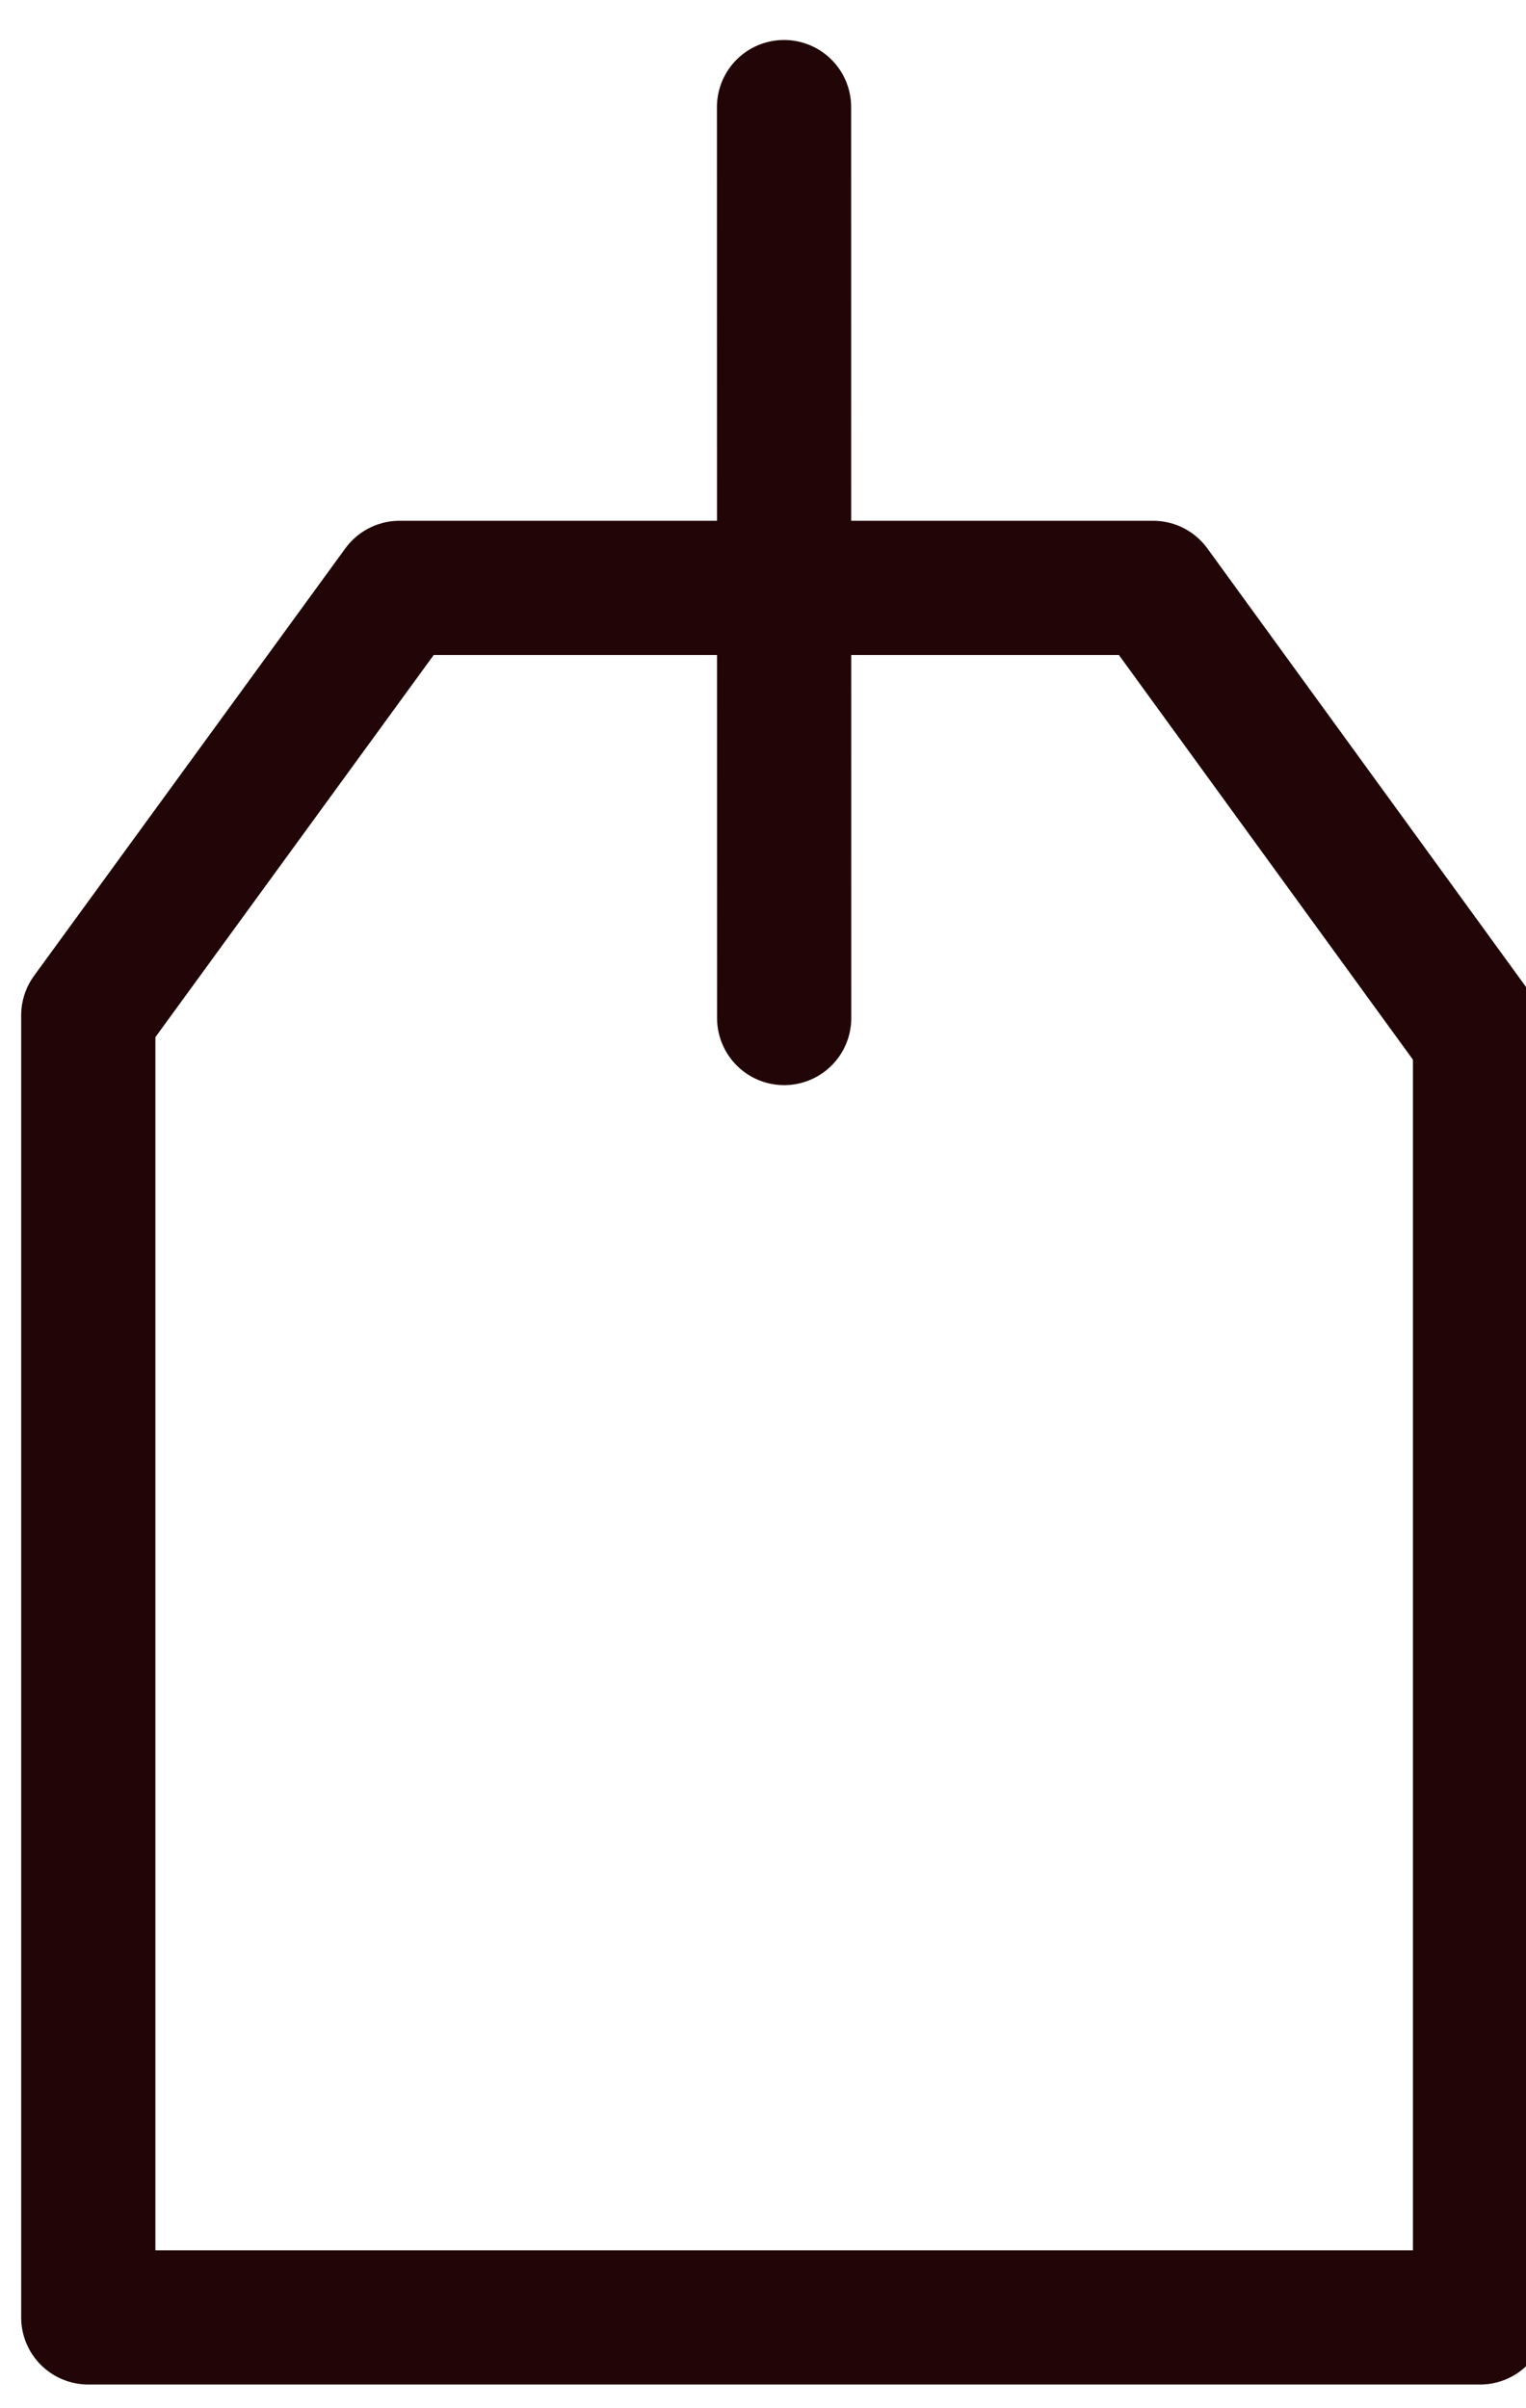
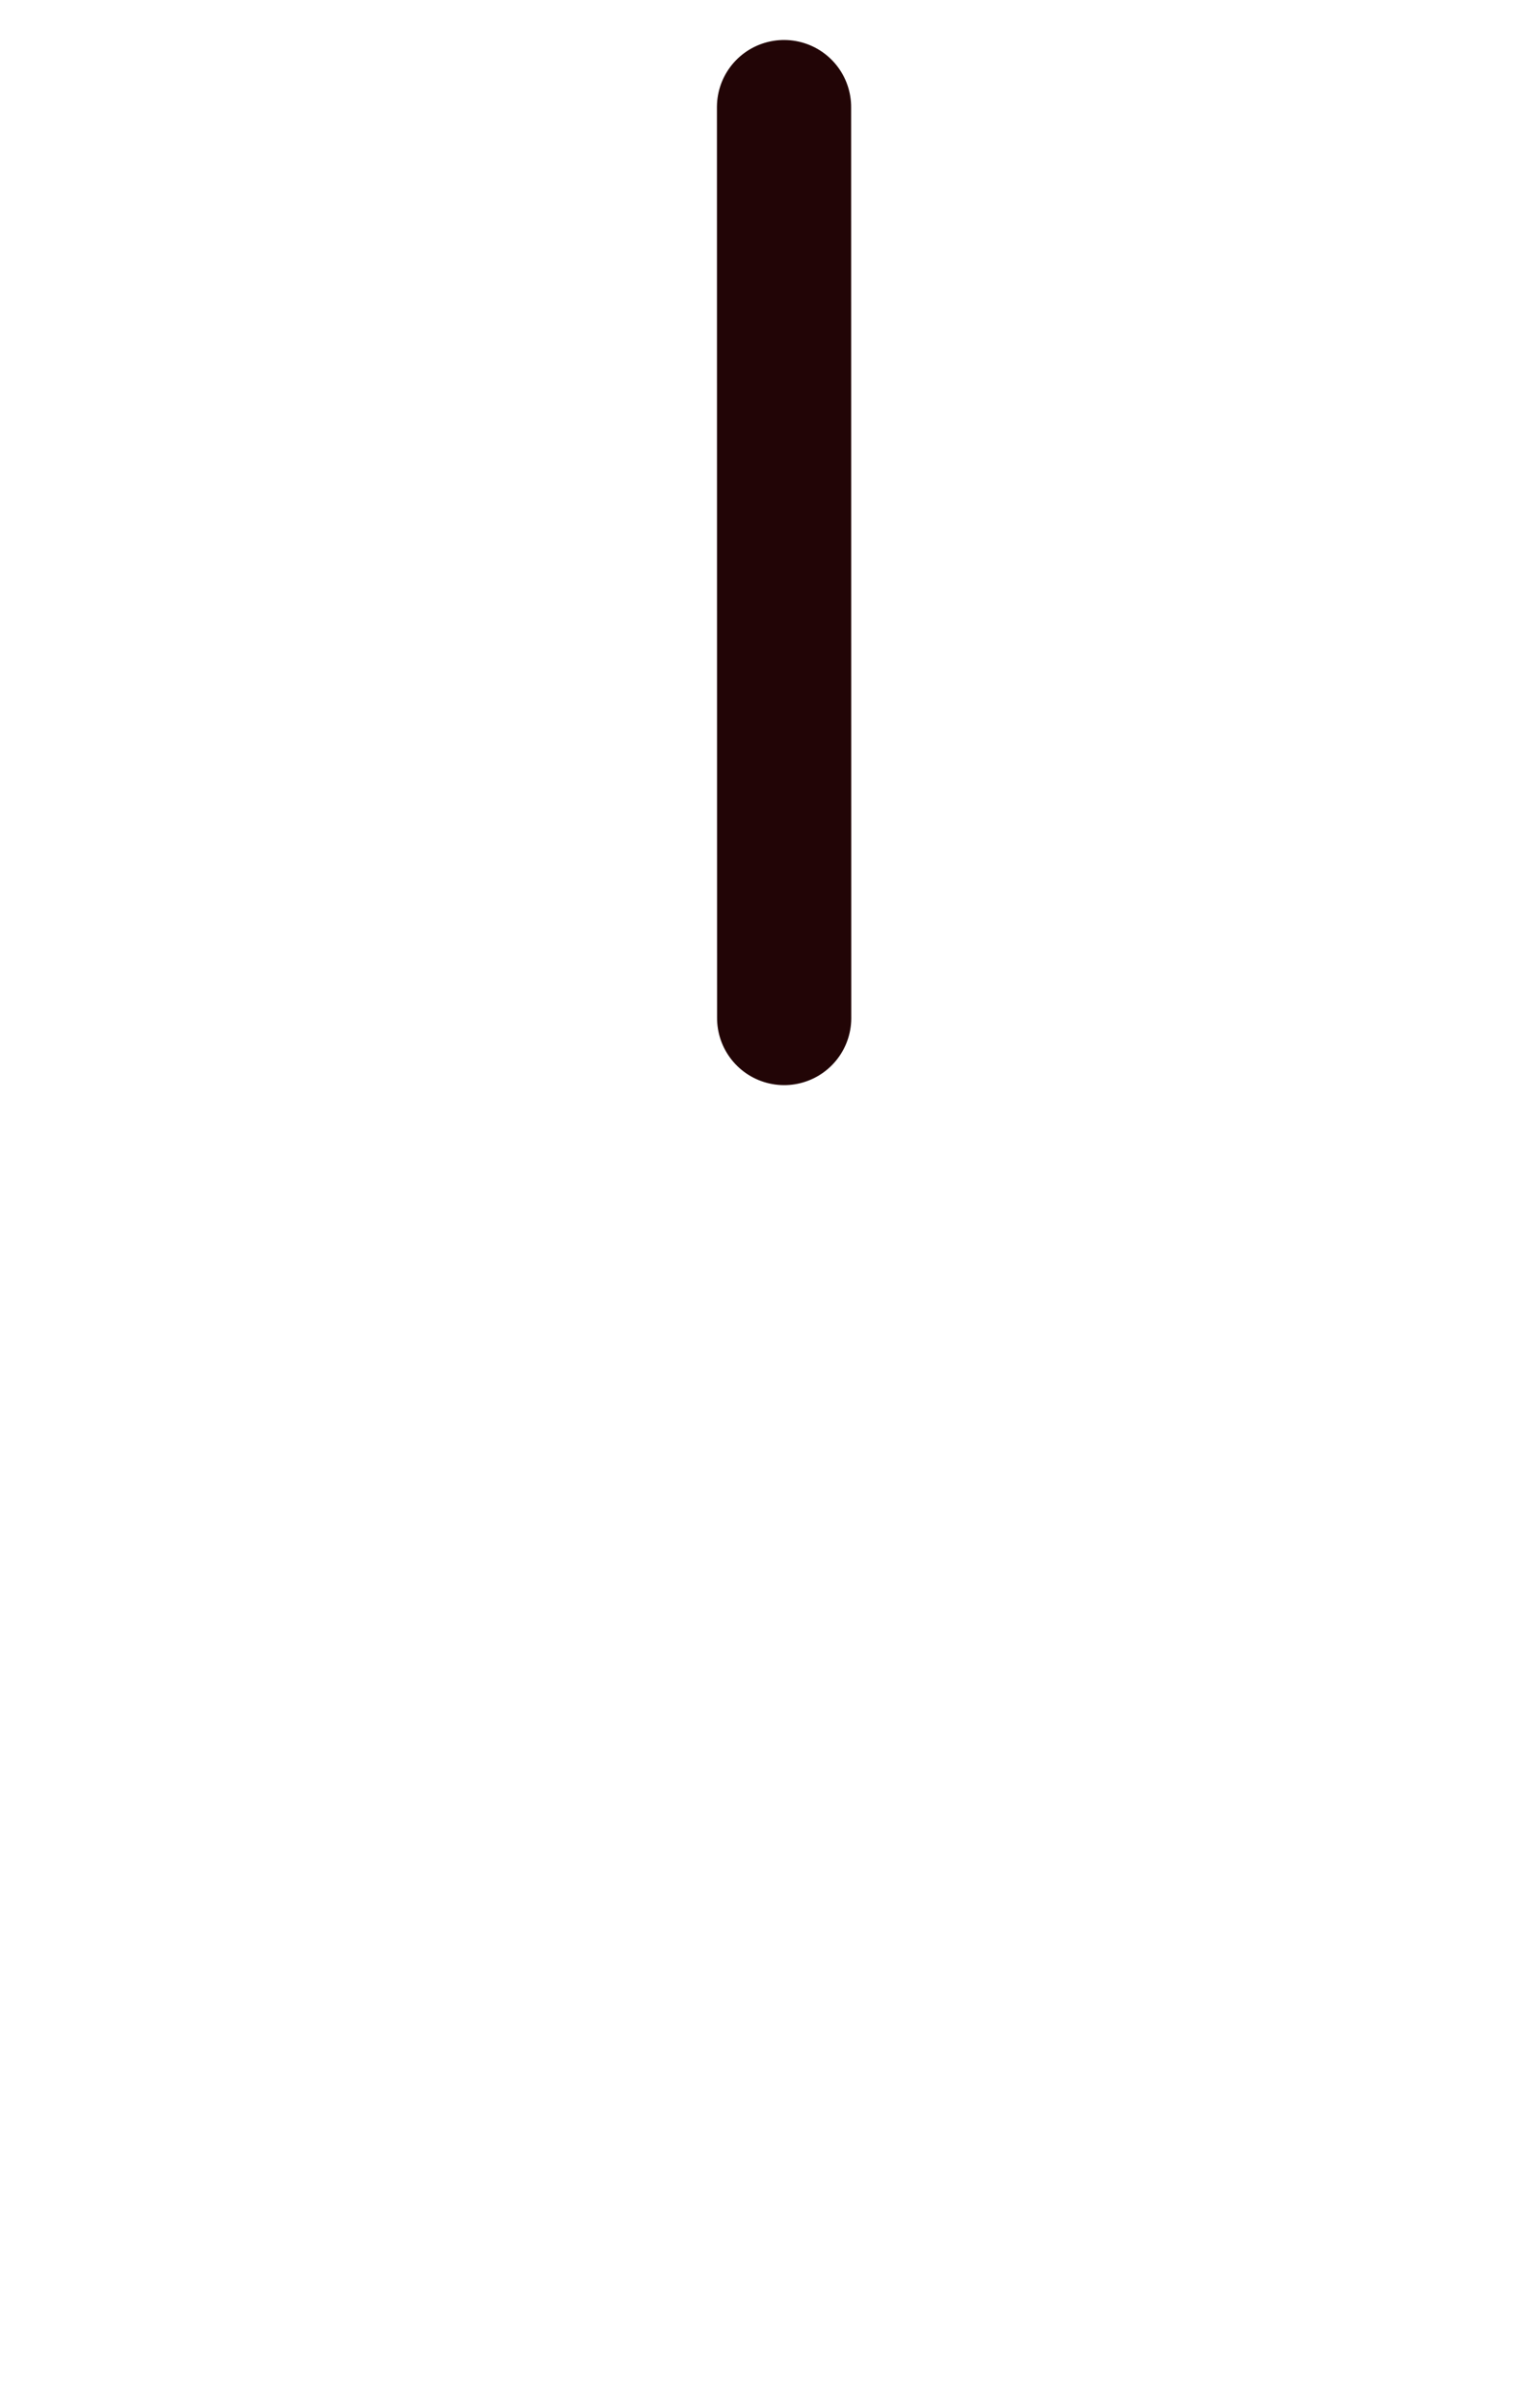
<svg xmlns="http://www.w3.org/2000/svg" width="17.058" height="26.919" viewBox="0 0 17.058 26.919">
  <g id="Sachet" transform="matrix(0.809, -0.588, 0.588, 0.809, -1618.587, -287.116)">
-     <path id="Tracé_1044" data-name="Tracé 1044" d="M3.479,0H11.9l3.654,5.029v14.3H0V4.777Z" transform="matrix(0.809, 0.588, -0.588, 0.809, 1137.291, 1189.635)" fill="none" stroke="#220506" stroke-linejoin="round" stroke-width="1.5" />
    <path id="Tracé_1049" data-name="Tracé 1049" d="M1140.969,1198.906l5.985-8.237" transform="translate(-0.213 -0.809)" fill="none" stroke="#220506" stroke-linecap="round" stroke-width="1.5" />
  </g>
</svg>